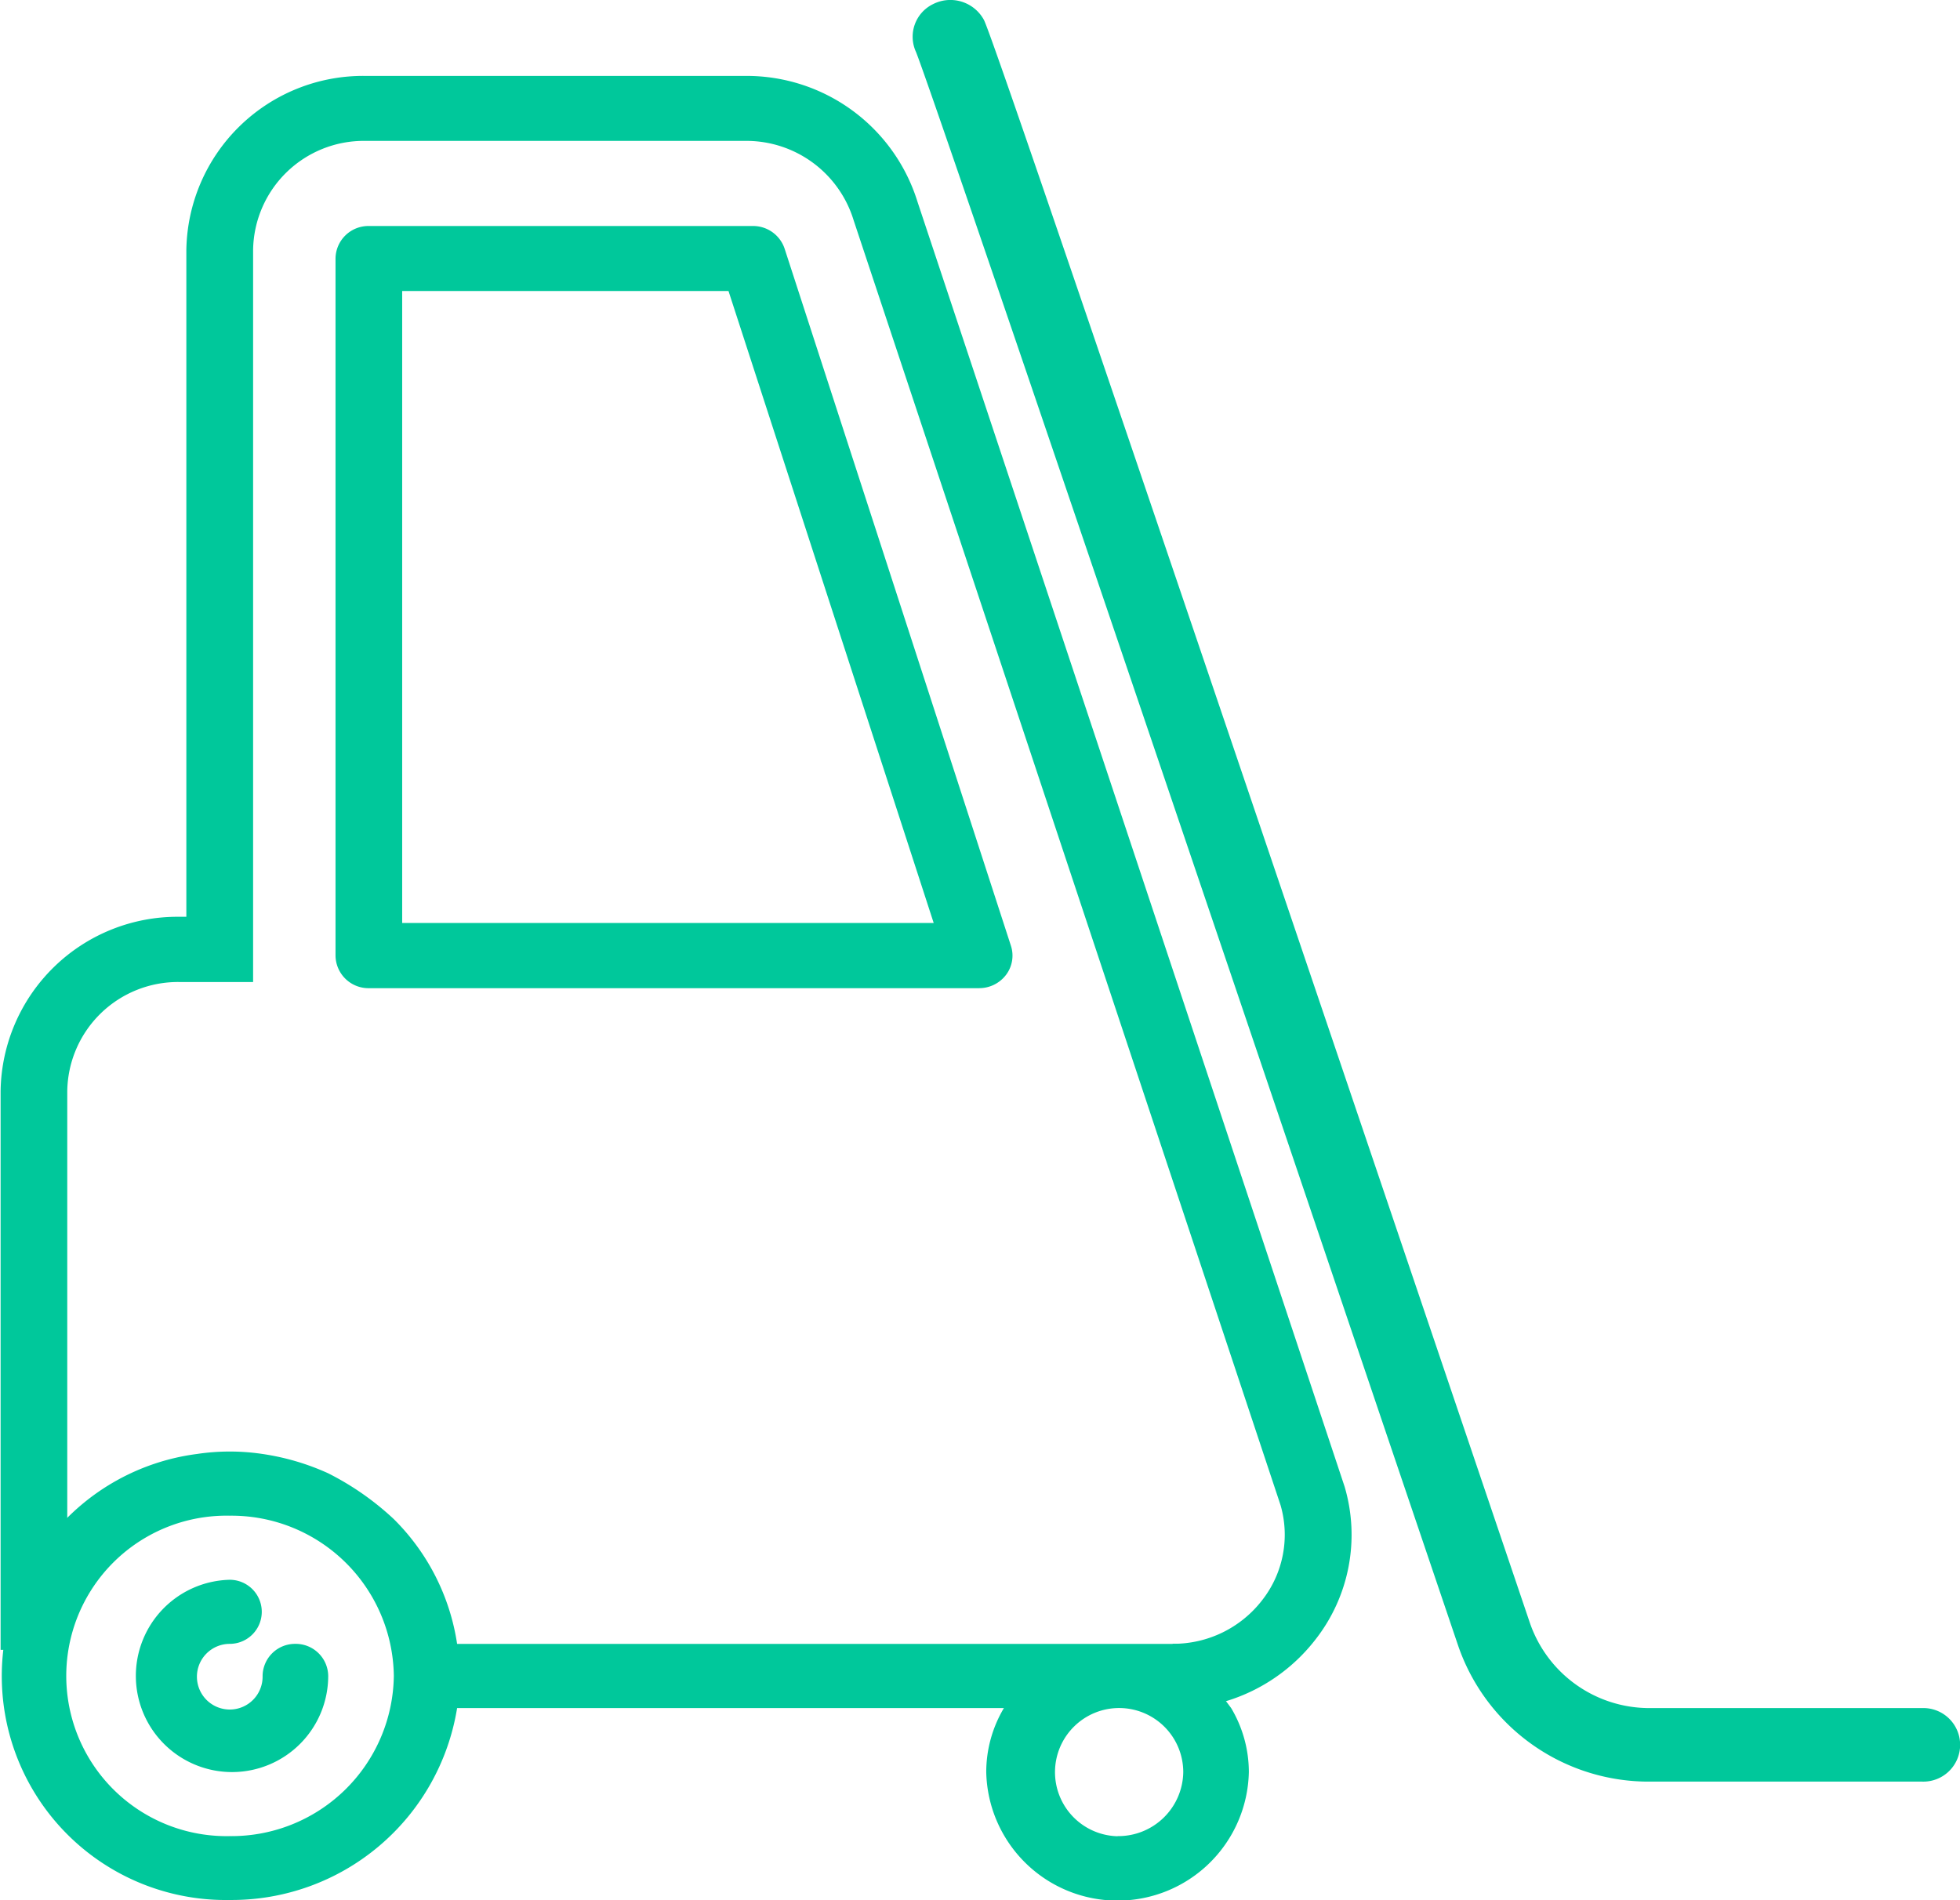
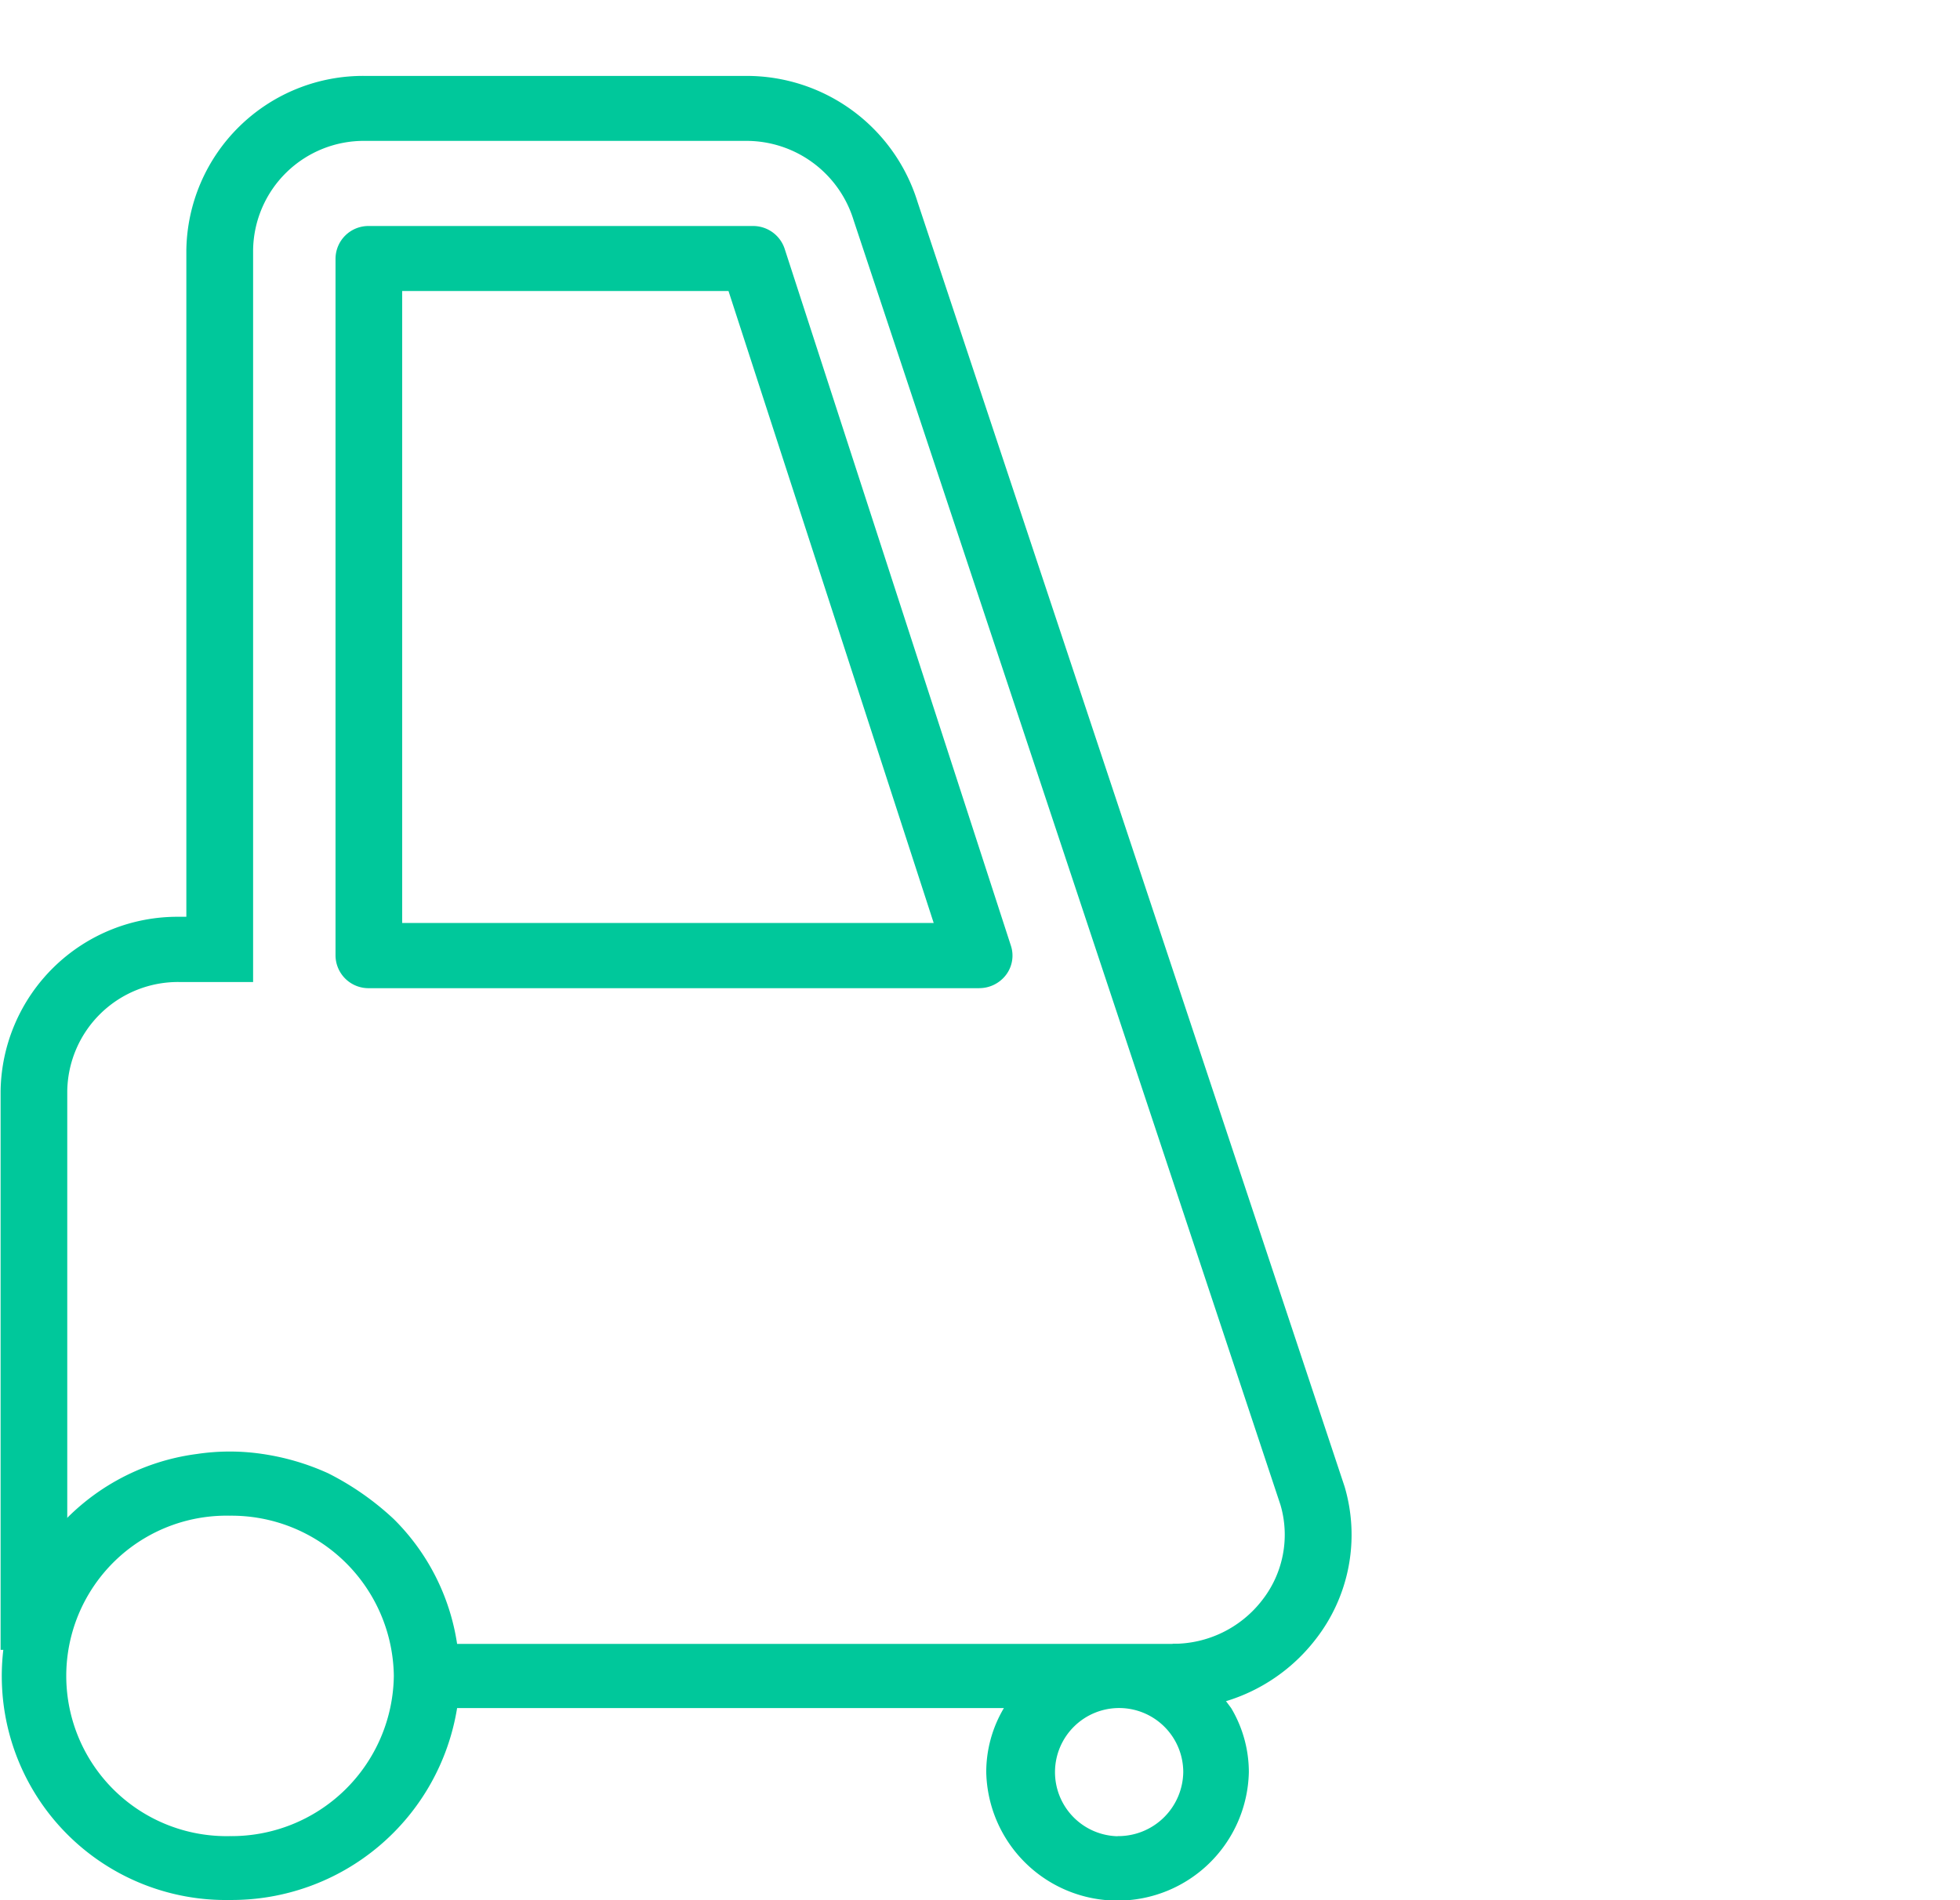
<svg xmlns="http://www.w3.org/2000/svg" width="61.951" height="60.072" viewBox="0 0 61.951 60.072">
  <g id="icon-3" transform="translate(30.976 30.036)">
    <g id="Grupo_3664" data-name="Grupo 3664" transform="translate(-30.976 -30.036)">
      <path id="Caminho_6133" data-name="Caminho 6133" d="M35.322,51.971H33.248M7.261,58.048a5.066,5.066,0,1,1,0-10.13,5.133,5.133,0,0,1,5.187,5.061v.008a5.132,5.132,0,0,1-5.187,5.061M37.4,51.971H14.448a7.015,7.015,0,0,0-2.005-3.949,8.864,8.864,0,0,0-2.069-1.444A7.706,7.706,0,0,0,8.3,45.967a6.994,6.994,0,0,0-2.075,0,7.08,7.08,0,0,0,1.037,14.1A7.218,7.218,0,0,0,14.448,54H31.731a3.958,3.958,0,0,0-.558,2.027,4.151,4.151,0,0,0,8.3,0A3.958,3.958,0,0,0,38.914,54m-3.592,4.052A2.027,2.027,0,1,1,37.4,56.023a2.053,2.053,0,0,1-2.075,2.025" transform="translate(0 0)" fill="#00c89b" />
-       <path id="Caminho_6134" data-name="Caminho 6134" d="M9.336,51.97A1.025,1.025,0,0,0,8.3,52.983,1.038,1.038,0,1,1,7.261,51.97a1.013,1.013,0,1,0,0-2.026,3.04,3.04,0,1,0,3.113,3.039A1.026,1.026,0,0,0,9.336,51.97" transform="translate(0 0)" fill="#00c89b" />
      <path id="Caminho_6135" data-name="Caminho 6135" d="M37.064,54.025V51.968a3.54,3.54,0,0,0,2.827-1.375,3.356,3.356,0,0,0,.583-3.012L26.981,6.963a3.544,3.544,0,0,0-3.405-2.509H11.538A3.5,3.5,0,0,0,8,7.911V31.046H5.668A3.5,3.5,0,0,0,2.126,34.5V52.159H.019V34.5a5.59,5.59,0,0,1,5.649-5.516H5.89V7.911A5.589,5.589,0,0,1,11.538,2.4H23.576A5.653,5.653,0,0,1,29,6.38L42.5,47a5.371,5.371,0,0,1-.923,4.835,5.651,5.651,0,0,1-4.509,2.191" transform="translate(0 0)" fill="#00c89b" />
-       <path id="Caminho_6136" data-name="Caminho 6136" d="M60.758,56.325H52.165a6.369,6.369,0,0,1-6.07-4.279l-2.278-6.727C38.8,30.48,29.466,2.9,28.952,1.642A1.147,1.147,0,0,1,29.494.129a1.207,1.207,0,0,1,1.605.5c.233.445,3.874,11.125,14.983,43.959l2.277,6.728A3.993,3.993,0,0,0,52.165,54h8.593a1.163,1.163,0,1,1,0,2.325M28.955,1.65c.009.02.017.032.021.044-.007-.017-.014-.029-.021-.044" transform="translate(0 0)" fill="#00c89b" />
-       <path id="Caminho_6137" data-name="Caminho 6137" d="M30.949,31.241H11.659a1.042,1.042,0,0,1-1.054-1.03V8.172a1.04,1.04,0,0,1,1.054-1.027H23.8a1.05,1.05,0,0,1,1,.717L31.953,29.9a1.008,1.008,0,0,1-.154.919,1.063,1.063,0,0,1-.85.421m-18.237-2.06h16.8L23.026,9.2H12.712Z" transform="translate(0 0)" fill="#00c89b" />
+       <path id="Caminho_6137" data-name="Caminho 6137" d="M30.949,31.241H11.659a1.042,1.042,0,0,1-1.054-1.03V8.172a1.04,1.04,0,0,1,1.054-1.027H23.8a1.05,1.05,0,0,1,1,.717L31.953,29.9a1.008,1.008,0,0,1-.154.919,1.063,1.063,0,0,1-.85.421m-18.237-2.06h16.8L23.026,9.2H12.712" transform="translate(0 0)" fill="#00c89b" />
    </g>
  </g>
</svg>